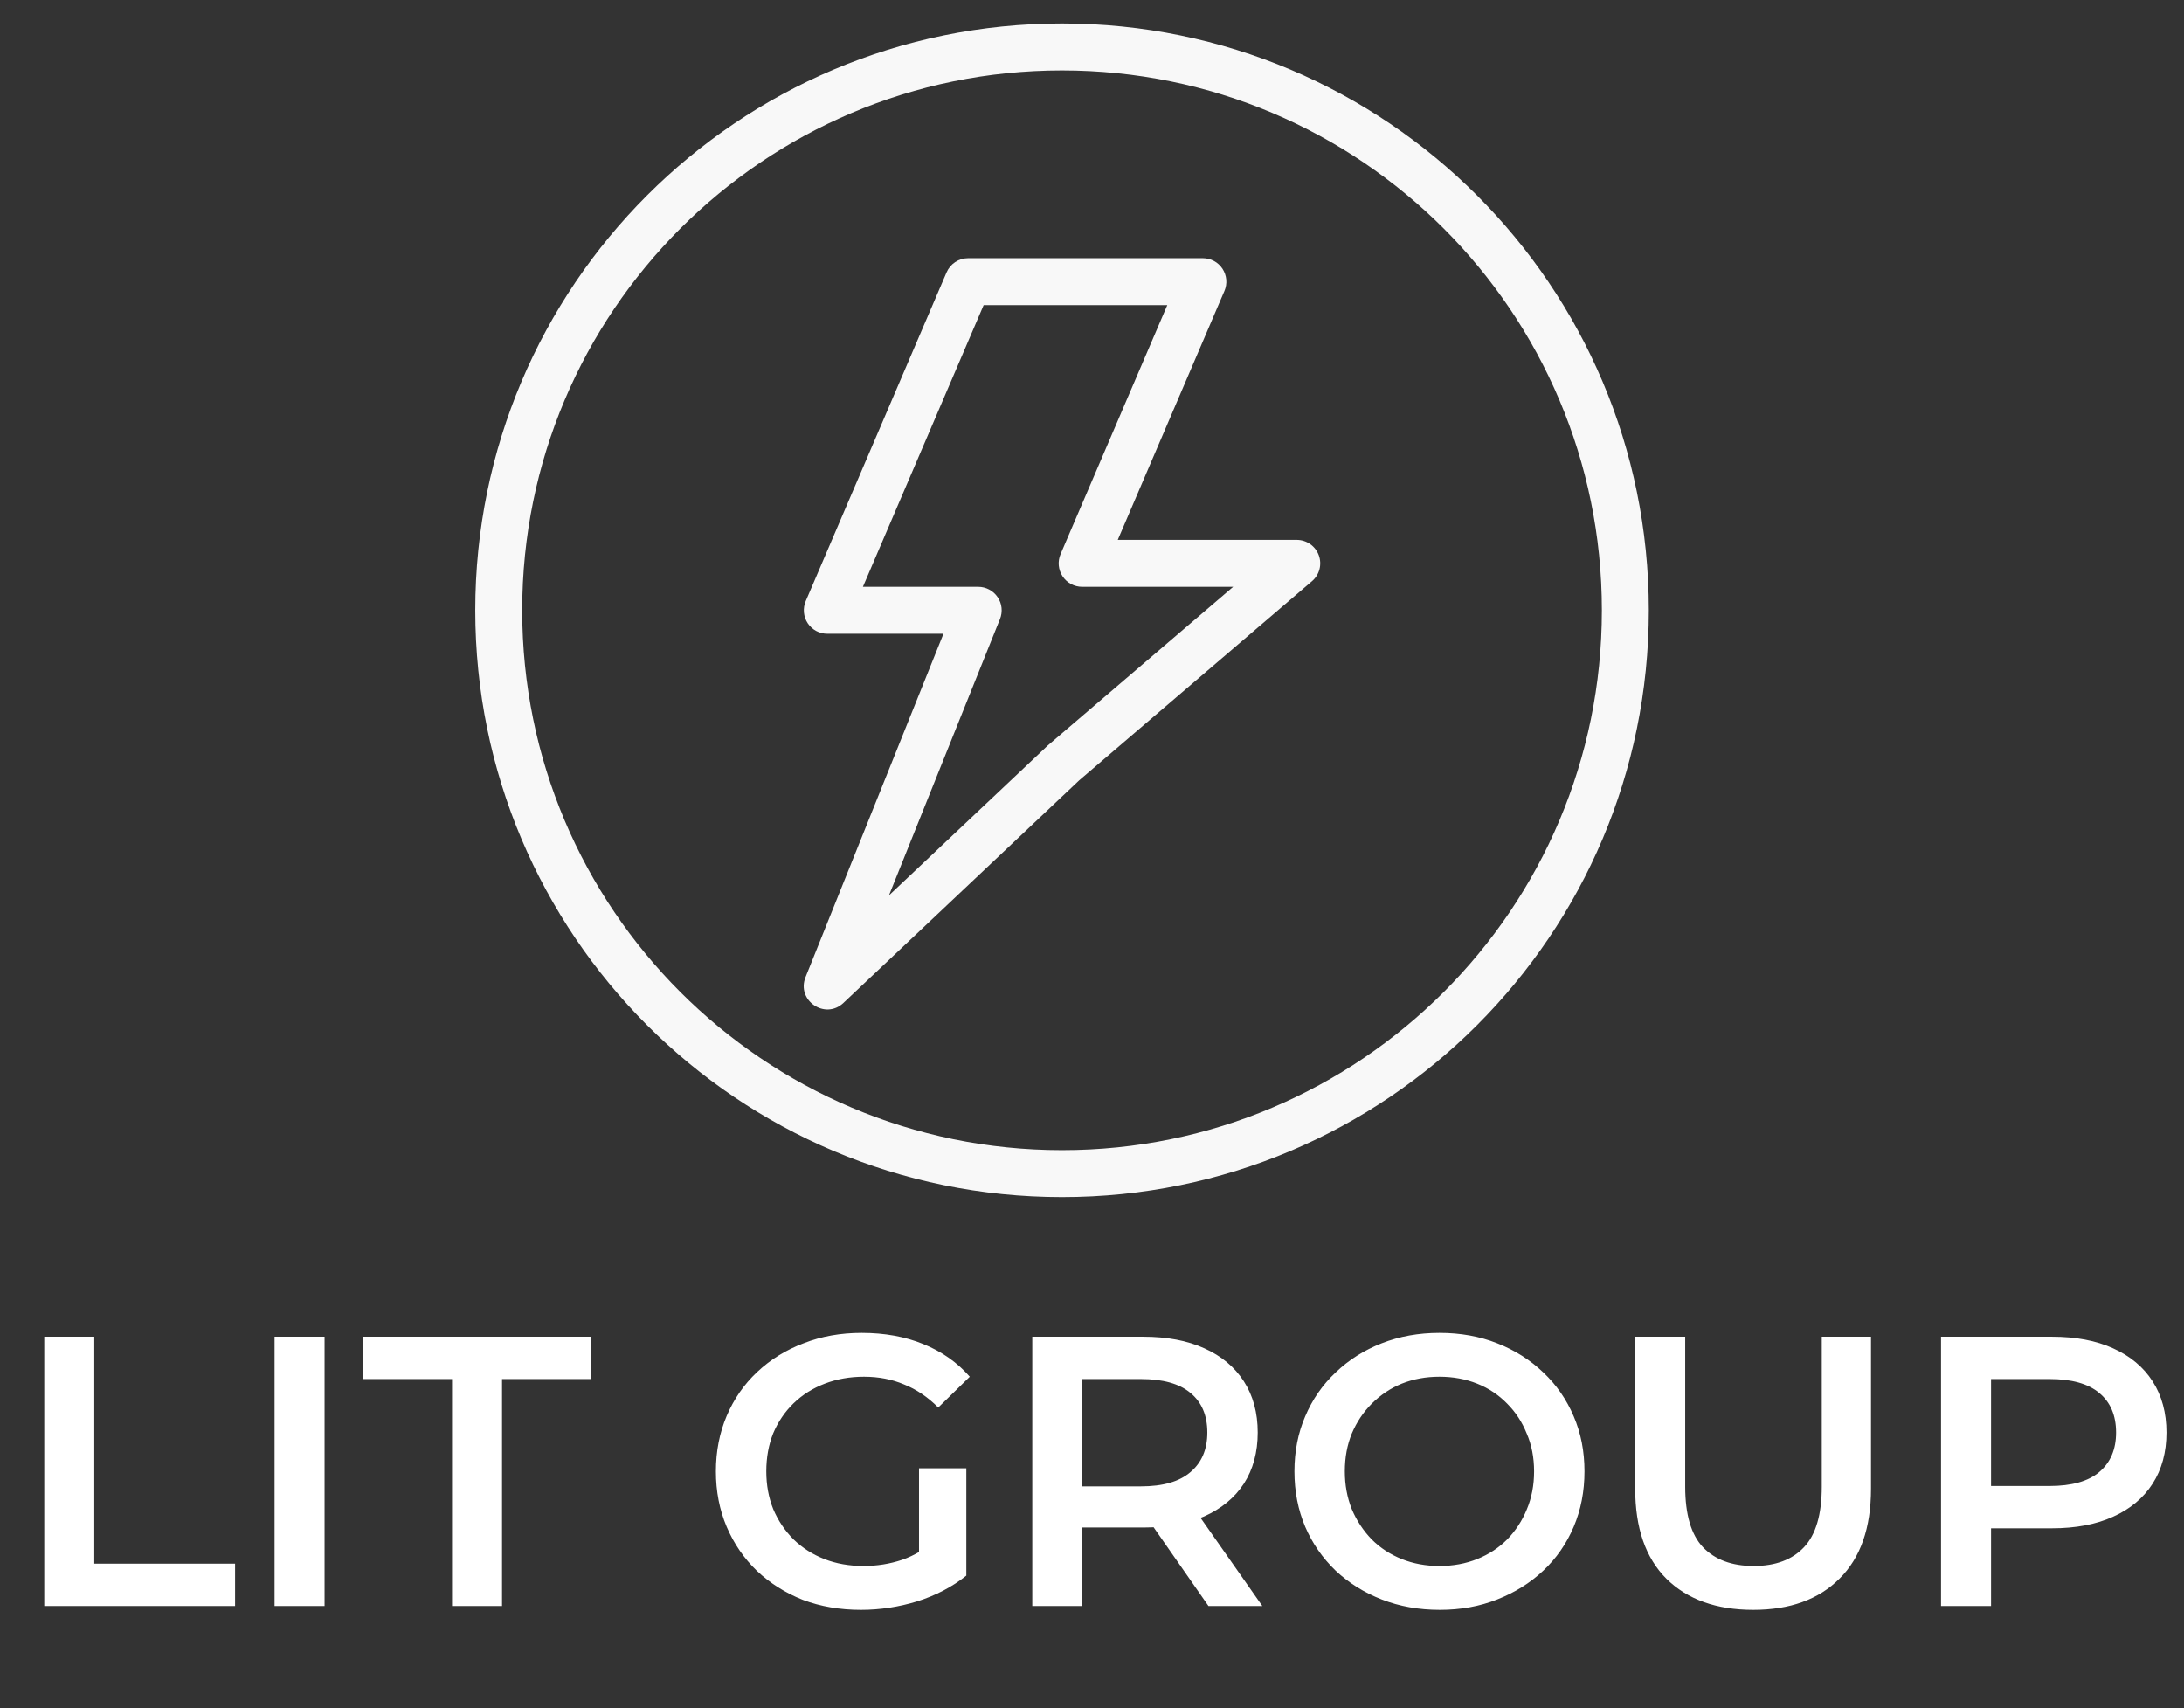
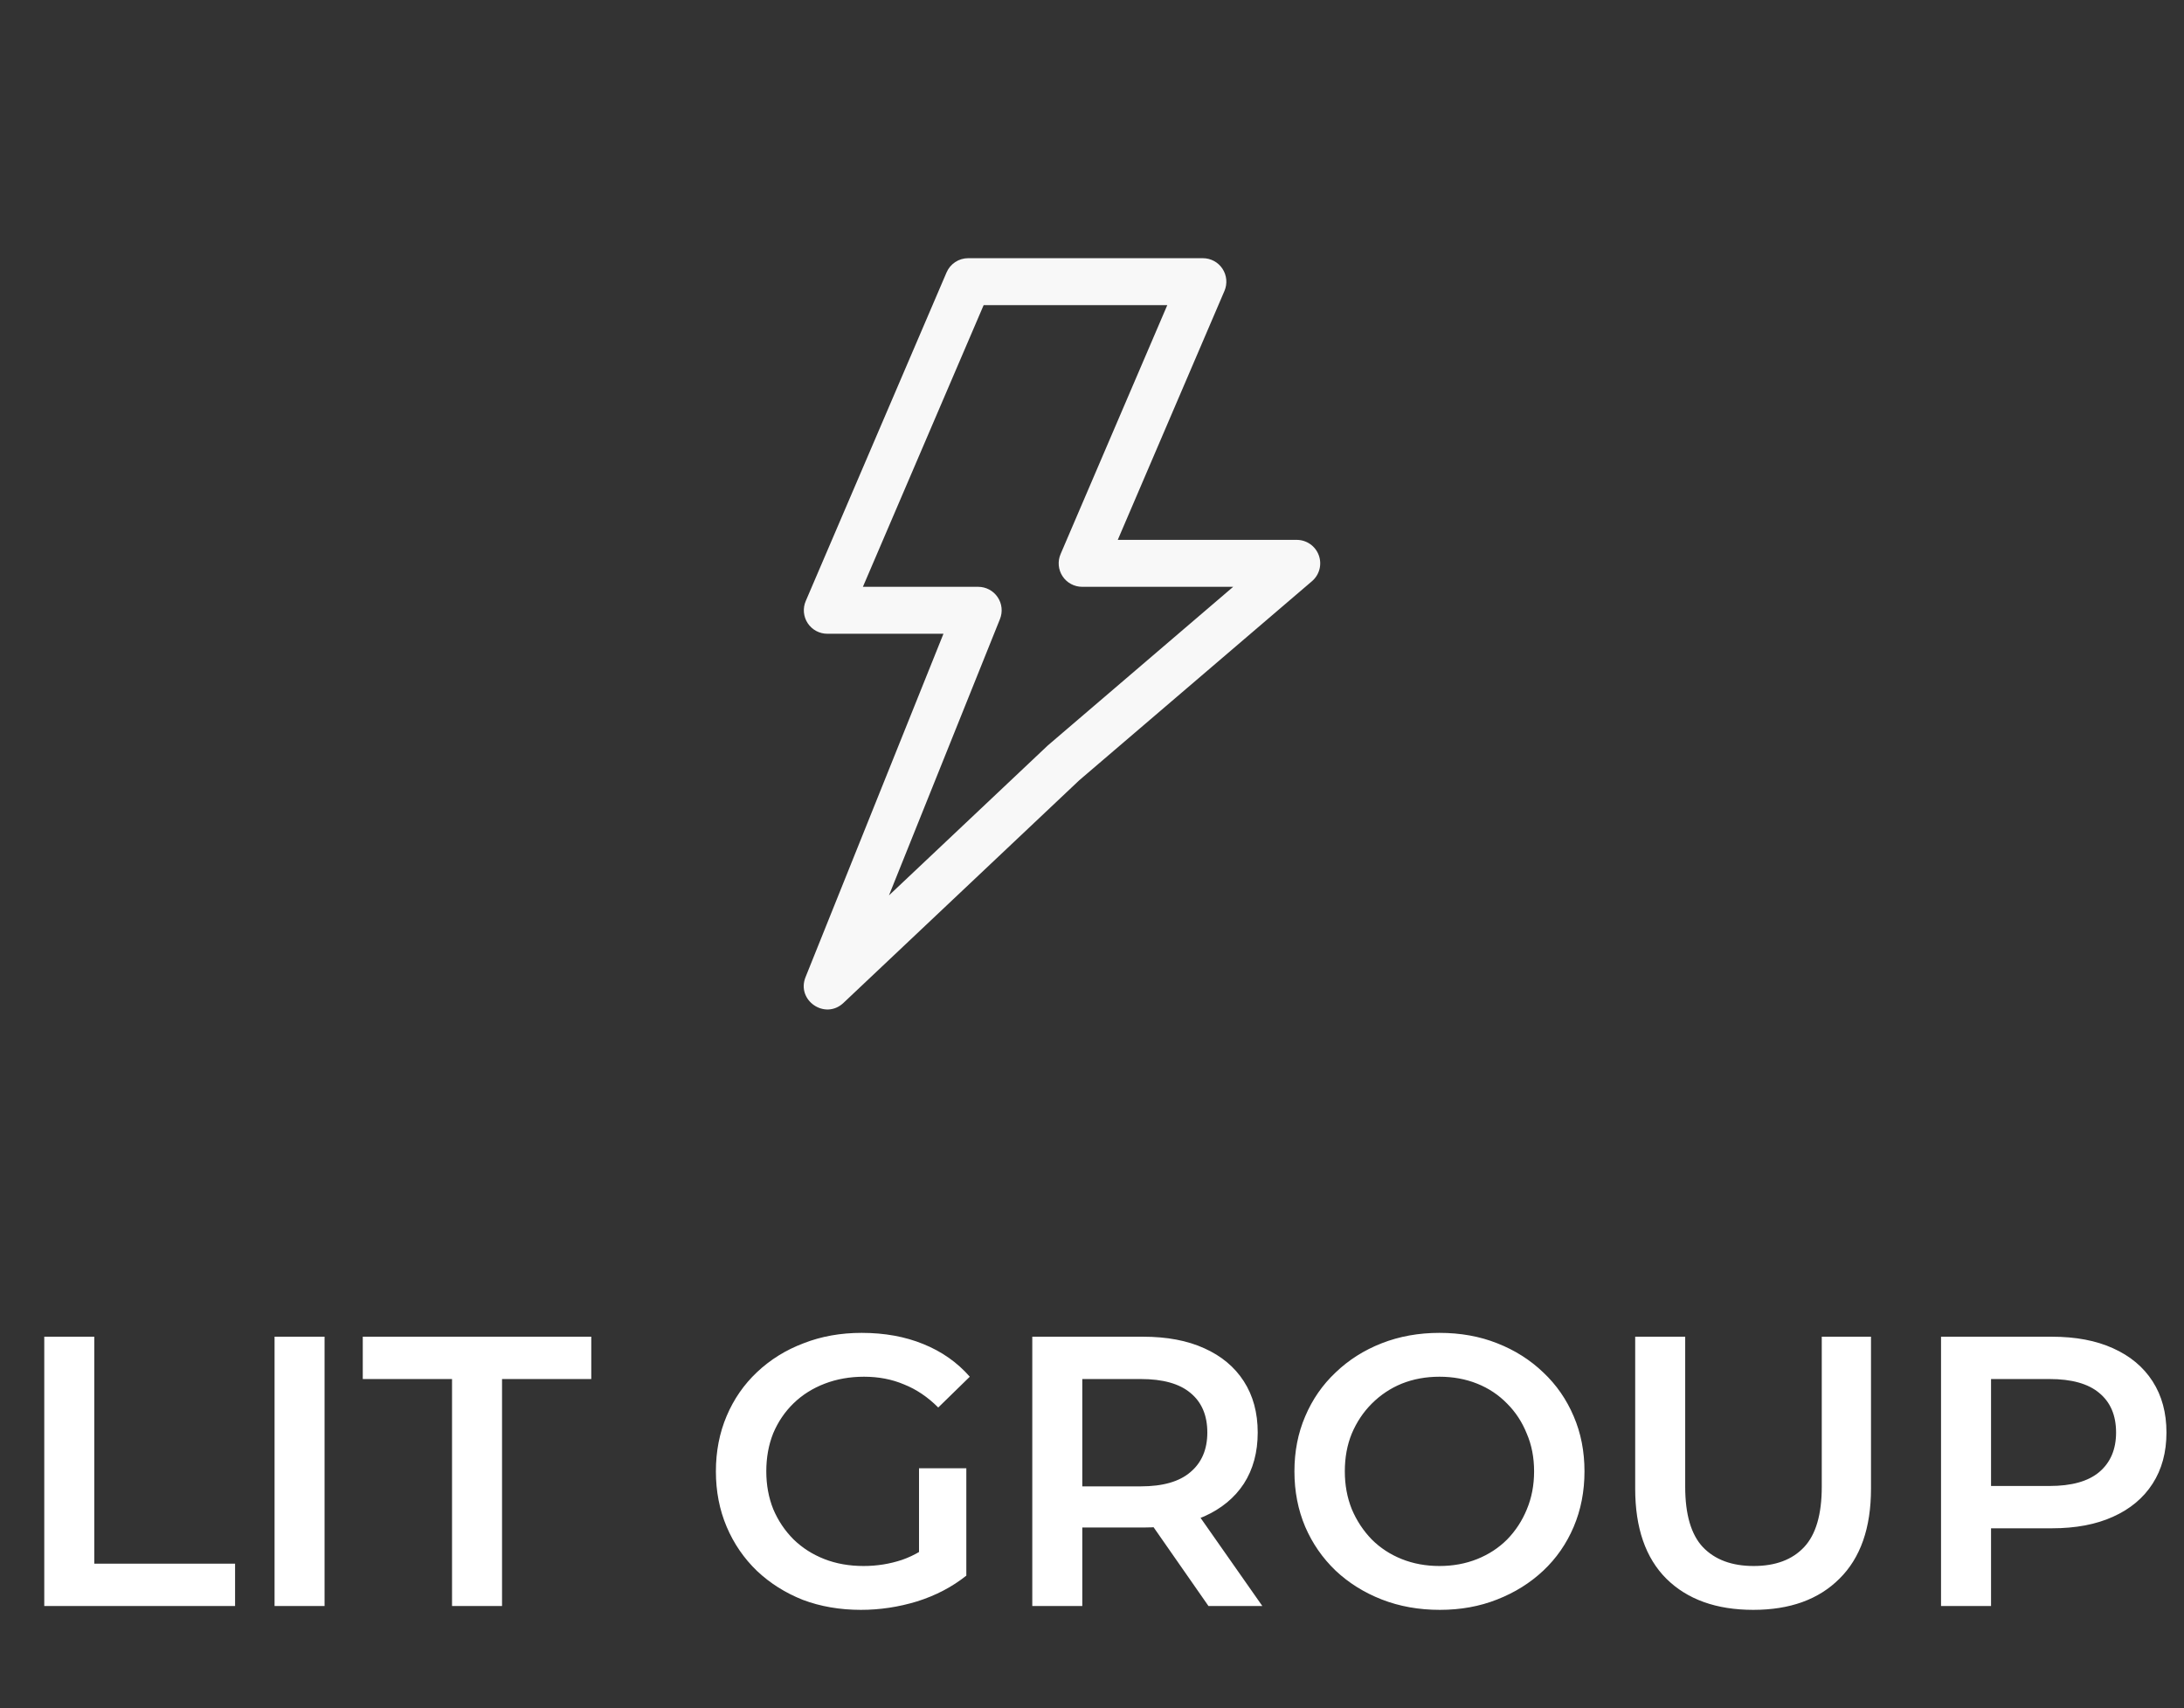
<svg xmlns="http://www.w3.org/2000/svg" width="234" height="183" viewBox="0 0 234 183" fill="none">
  <rect x="0" y="0" width="234" height="183" fill="#333333" stroke="none" />
  <path d="M4.743 172.061V143.21H10.102V167.527H25.187V172.061H4.743ZM29.417 172.061V143.21H34.775V172.061H29.417ZM48.432 172.061V147.744H38.869V143.21H63.352V147.744H53.79V172.061H48.432ZM92.242 172.473C89.989 172.473 87.914 172.116 86.018 171.402C84.15 170.66 82.515 169.63 81.113 168.311C79.712 166.964 78.627 165.384 77.857 163.571C77.088 161.757 76.703 159.779 76.703 157.635C76.703 155.492 77.088 153.514 77.857 151.7C78.627 149.887 79.712 148.321 81.113 147.002C82.542 145.655 84.205 144.625 86.101 143.91C87.997 143.168 90.071 142.798 92.324 142.798C94.77 142.798 96.968 143.196 98.919 143.993C100.897 144.79 102.56 145.957 103.906 147.496L100.526 150.794C99.4 149.667 98.177 148.843 96.858 148.321C95.567 147.771 94.138 147.496 92.572 147.496C91.06 147.496 89.659 147.744 88.368 148.238C87.076 148.733 85.963 149.433 85.029 150.34C84.095 151.247 83.367 152.319 82.844 153.555C82.35 154.792 82.103 156.152 82.103 157.635C82.103 159.092 82.35 160.438 82.844 161.675C83.367 162.911 84.095 163.997 85.029 164.931C85.963 165.838 87.062 166.538 88.326 167.033C89.59 167.527 90.992 167.775 92.53 167.775C93.959 167.775 95.333 167.555 96.652 167.115C97.999 166.648 99.276 165.879 100.485 164.807L103.535 168.805C102.024 170.014 100.265 170.935 98.26 171.567C96.281 172.171 94.275 172.473 92.242 172.473ZM98.466 168.104V157.306H103.535V168.805L98.466 168.104ZM110.602 172.061V143.21H122.473C125.028 143.21 127.213 143.622 129.026 144.446C130.867 145.271 132.282 146.452 133.271 147.991C134.261 149.53 134.755 151.357 134.755 153.473C134.755 155.588 134.261 157.416 133.271 158.954C132.282 160.466 130.867 161.633 129.026 162.458C127.213 163.255 125.028 163.653 122.473 163.653H113.57L115.96 161.221V172.061H110.602ZM129.479 172.061L122.184 161.592H127.913L135.25 172.061H129.479ZM115.96 161.798L113.57 159.243H122.225C124.588 159.243 126.361 158.735 127.542 157.718C128.751 156.701 129.356 155.286 129.356 153.473C129.356 151.632 128.751 150.217 127.542 149.227C126.361 148.238 124.588 147.744 122.225 147.744H113.57L115.96 145.106V161.798ZM154.269 172.473C152.016 172.473 149.941 172.102 148.045 171.361C146.149 170.619 144.501 169.588 143.099 168.269C141.698 166.923 140.612 165.357 139.843 163.571C139.074 161.757 138.689 159.779 138.689 157.635C138.689 155.492 139.074 153.528 139.843 151.742C140.612 149.928 141.698 148.362 143.099 147.043C144.501 145.696 146.149 144.652 148.045 143.91C149.941 143.168 152.002 142.798 154.228 142.798C156.481 142.798 158.542 143.168 160.41 143.91C162.306 144.652 163.955 145.696 165.356 147.043C166.757 148.362 167.843 149.928 168.612 151.742C169.382 153.528 169.766 155.492 169.766 157.635C169.766 159.779 169.382 161.757 168.612 163.571C167.843 165.384 166.757 166.95 165.356 168.269C163.955 169.588 162.306 170.619 160.41 171.361C158.542 172.102 156.495 172.473 154.269 172.473ZM154.228 167.775C155.684 167.775 157.03 167.527 158.267 167.033C159.503 166.538 160.575 165.838 161.482 164.931C162.389 163.997 163.089 162.925 163.584 161.716C164.106 160.479 164.367 159.119 164.367 157.635C164.367 156.152 164.106 154.805 163.584 153.596C163.089 152.36 162.389 151.288 161.482 150.381C160.575 149.447 159.503 148.733 158.267 148.238C157.03 147.744 155.684 147.496 154.228 147.496C152.771 147.496 151.425 147.744 150.188 148.238C148.979 148.733 147.908 149.447 146.974 150.381C146.067 151.288 145.352 152.36 144.83 153.596C144.336 154.805 144.088 156.152 144.088 157.635C144.088 159.092 144.336 160.438 144.83 161.675C145.352 162.911 146.067 163.997 146.974 164.931C147.88 165.838 148.952 166.538 150.188 167.033C151.425 167.527 152.771 167.775 154.228 167.775ZM187.852 172.473C183.895 172.473 180.79 171.361 178.537 169.135C176.311 166.909 175.199 163.694 175.199 159.49V143.21H180.557V159.284C180.557 162.252 181.189 164.409 182.453 165.755C183.744 167.102 185.558 167.775 187.893 167.775C190.229 167.775 192.029 167.102 193.293 165.755C194.557 164.409 195.189 162.252 195.189 159.284V143.21H200.464V159.49C200.464 163.694 199.338 166.909 197.084 169.135C194.859 171.361 191.781 172.473 187.852 172.473ZM207.968 172.061V143.21H219.839C222.394 143.21 224.578 143.622 226.392 144.446C228.233 145.271 229.648 146.452 230.637 147.991C231.627 149.53 232.121 151.357 232.121 153.473C232.121 155.588 231.627 157.416 230.637 158.954C229.648 160.493 228.233 161.675 226.392 162.499C224.578 163.323 222.394 163.736 219.839 163.736H210.936L213.326 161.221V172.061H207.968ZM213.326 161.798L210.936 159.202H219.591C221.954 159.202 223.727 158.707 224.908 157.718C226.117 156.701 226.722 155.286 226.722 153.473C226.722 151.632 226.117 150.217 224.908 149.227C223.727 148.238 221.954 147.744 219.591 147.744H210.936L213.326 145.106V161.798Z" fill="white" />
  <path fill-rule="evenodd" clip-rule="evenodd" d="M138.937 57.839H119.76L131.192 31.168C131.356 30.785 131.422 30.368 131.385 29.953C131.348 29.538 131.208 29.14 130.979 28.792C130.75 28.445 130.438 28.159 130.071 27.962C129.704 27.765 129.294 27.662 128.878 27.662H103.731C103.238 27.662 102.756 27.806 102.345 28.077C101.934 28.348 101.611 28.734 101.417 29.186L86.329 64.393C86.165 64.775 86.098 65.193 86.135 65.608C86.172 66.022 86.312 66.421 86.541 66.769C86.77 67.116 87.082 67.401 87.449 67.599C87.816 67.796 88.226 67.899 88.642 67.898H101.085L86.308 104.684C85.302 107.184 88.406 109.301 90.367 107.45L115.635 83.595L140.572 62.265C140.962 61.931 141.241 61.485 141.371 60.988C141.5 60.49 141.474 59.965 141.296 59.483C141.118 59.001 140.797 58.585 140.375 58.291C139.953 57.997 139.451 57.839 138.937 57.839ZM115.947 62.869H132.127L112.271 79.859L95.246 95.928L107.141 66.319C107.293 65.938 107.351 65.524 107.307 65.116C107.263 64.707 107.12 64.315 106.889 63.975C106.659 63.634 106.349 63.355 105.986 63.163C105.623 62.97 105.218 62.869 104.807 62.869H92.454L105.39 32.692H125.066L113.634 59.363C113.47 59.746 113.403 60.163 113.44 60.578C113.477 60.993 113.617 61.392 113.846 61.739C114.075 62.087 114.387 62.372 114.754 62.569C115.121 62.766 115.531 62.869 115.947 62.869Z" fill="#F8F8F8" />
-   <path fill-rule="evenodd" clip-rule="evenodd" d="M113.79 123.223C145.732 123.223 171.629 97.326 171.629 65.383C171.629 33.441 145.732 7.544 113.79 7.544C81.847 7.544 55.95 33.441 55.95 65.383C55.95 97.326 81.847 123.223 113.79 123.223ZM113.79 128.252C148.513 128.252 176.658 100.107 176.658 65.383C176.658 30.66 148.513 2.515 113.79 2.515C79.066 2.515 50.921 30.66 50.921 65.383C50.921 100.107 79.066 128.252 113.79 128.252Z" fill="#F8F8F8" />
</svg>